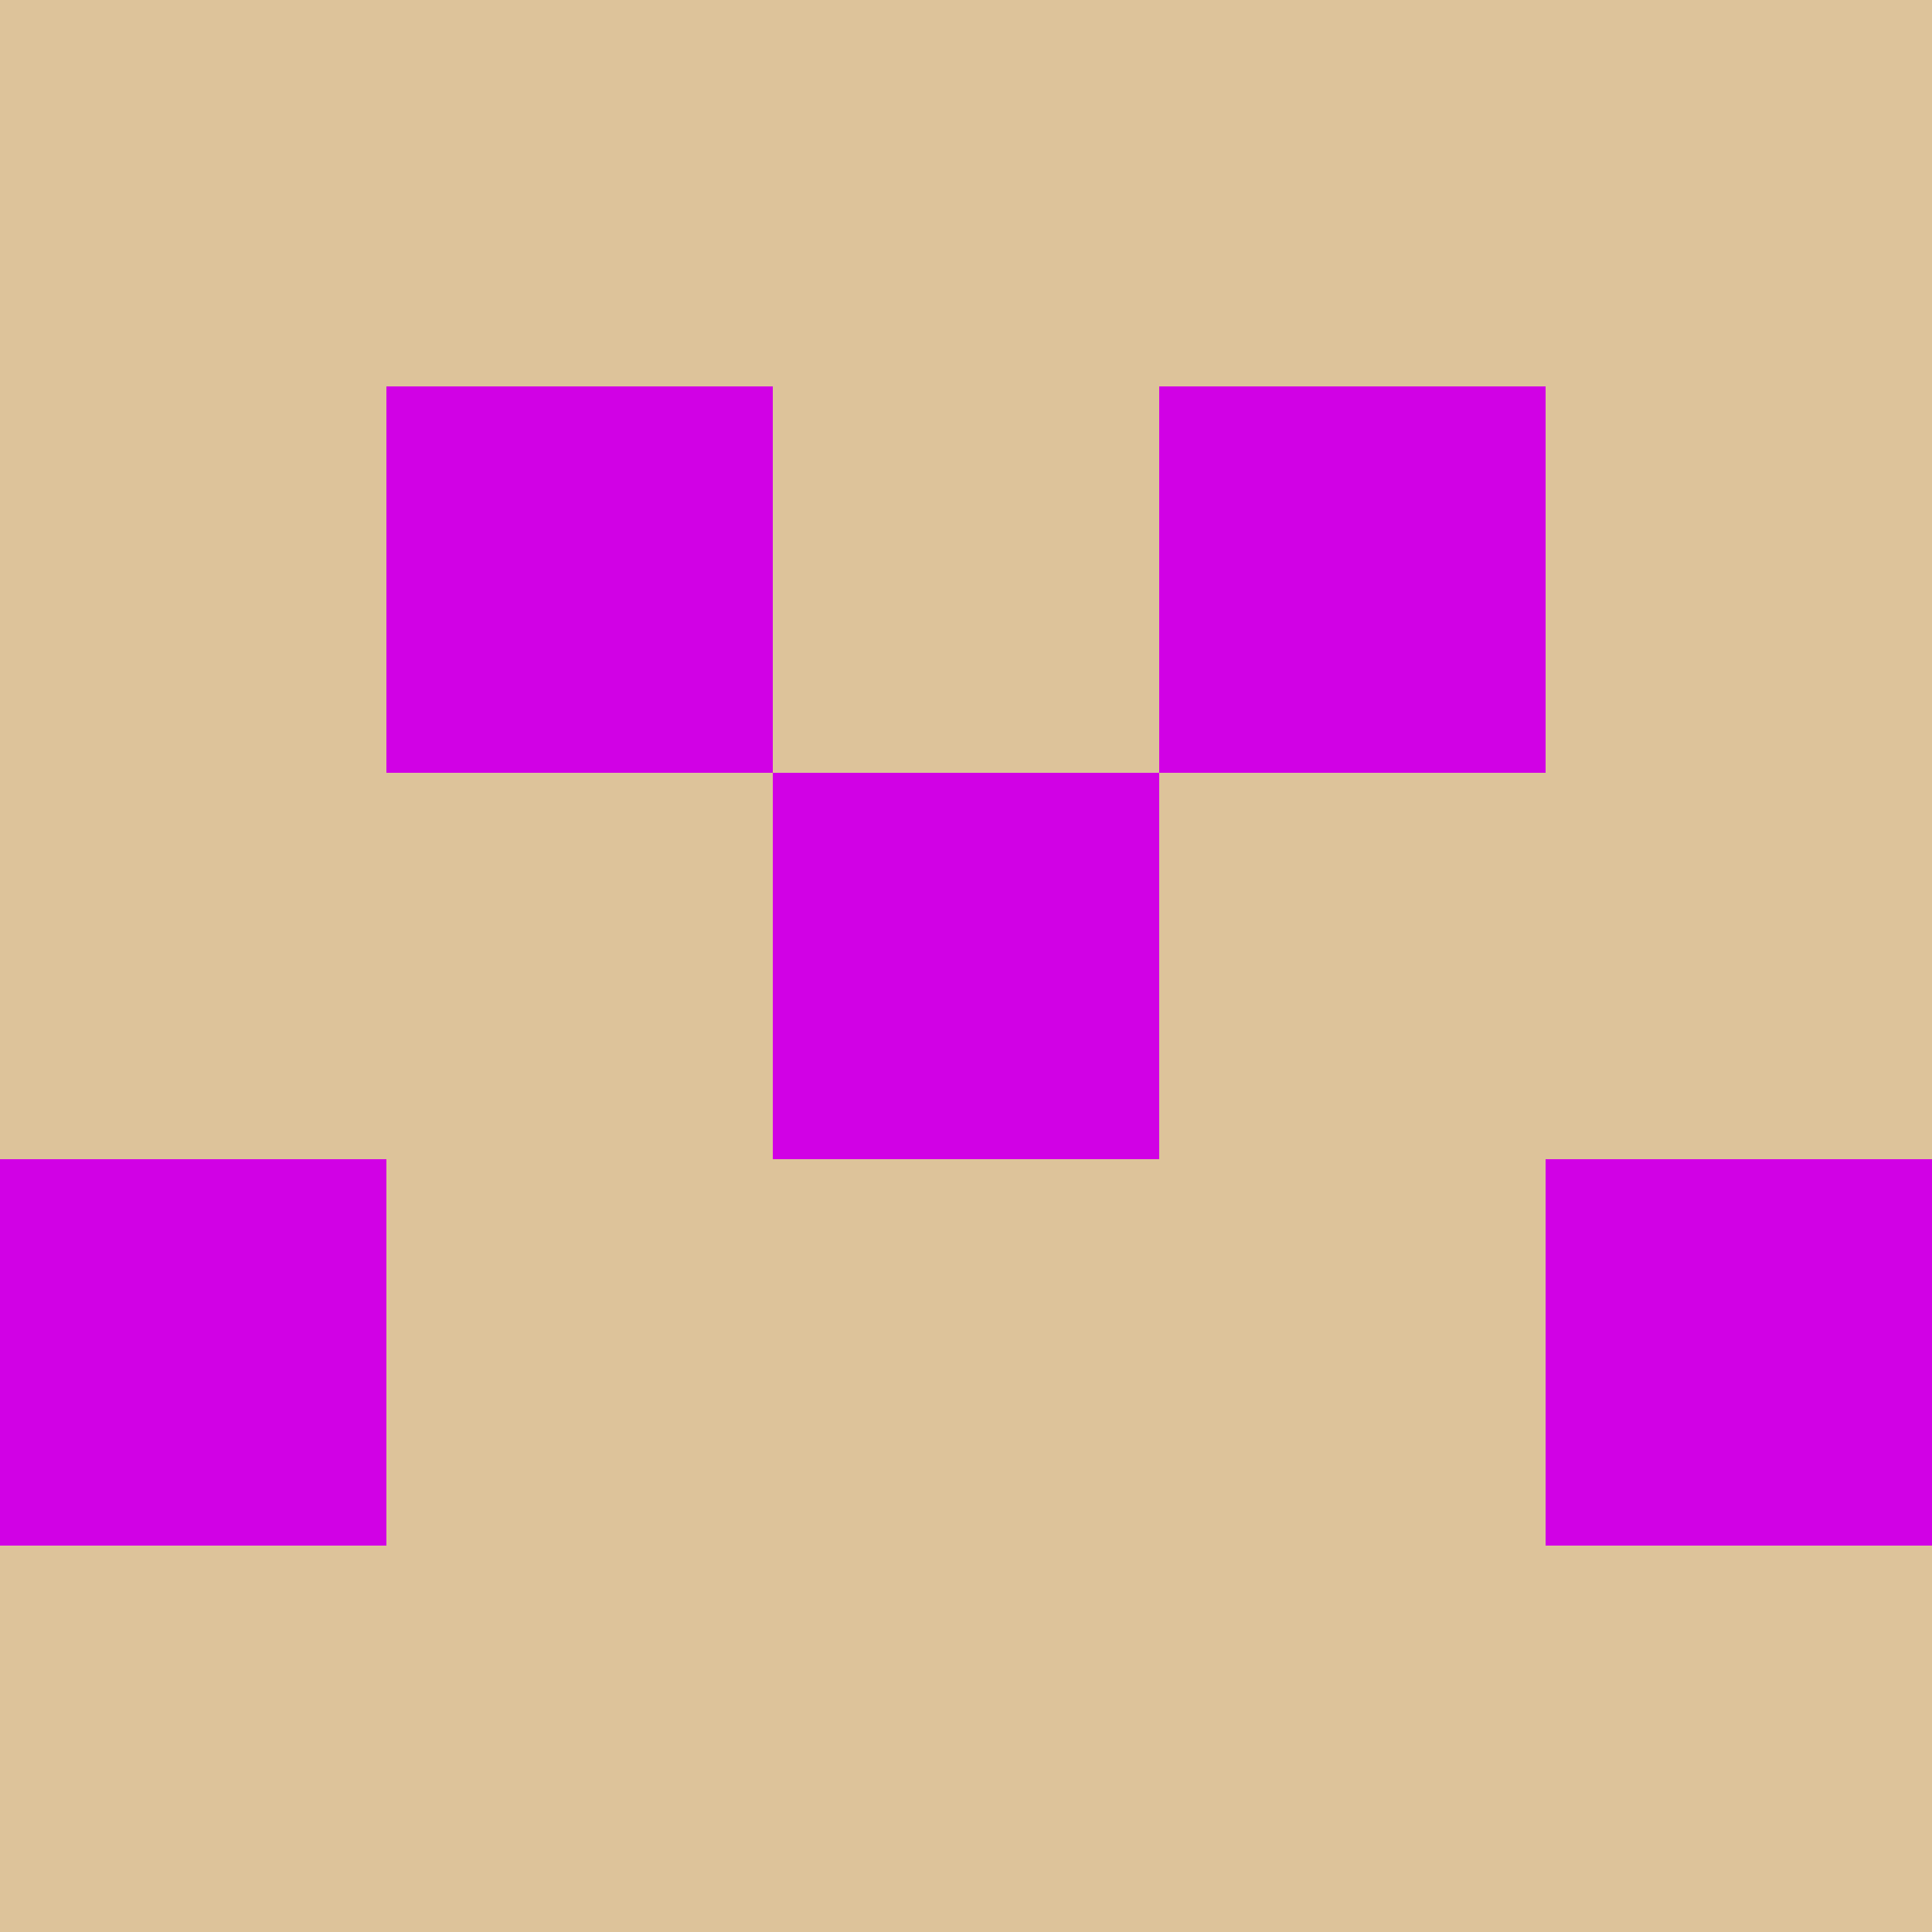
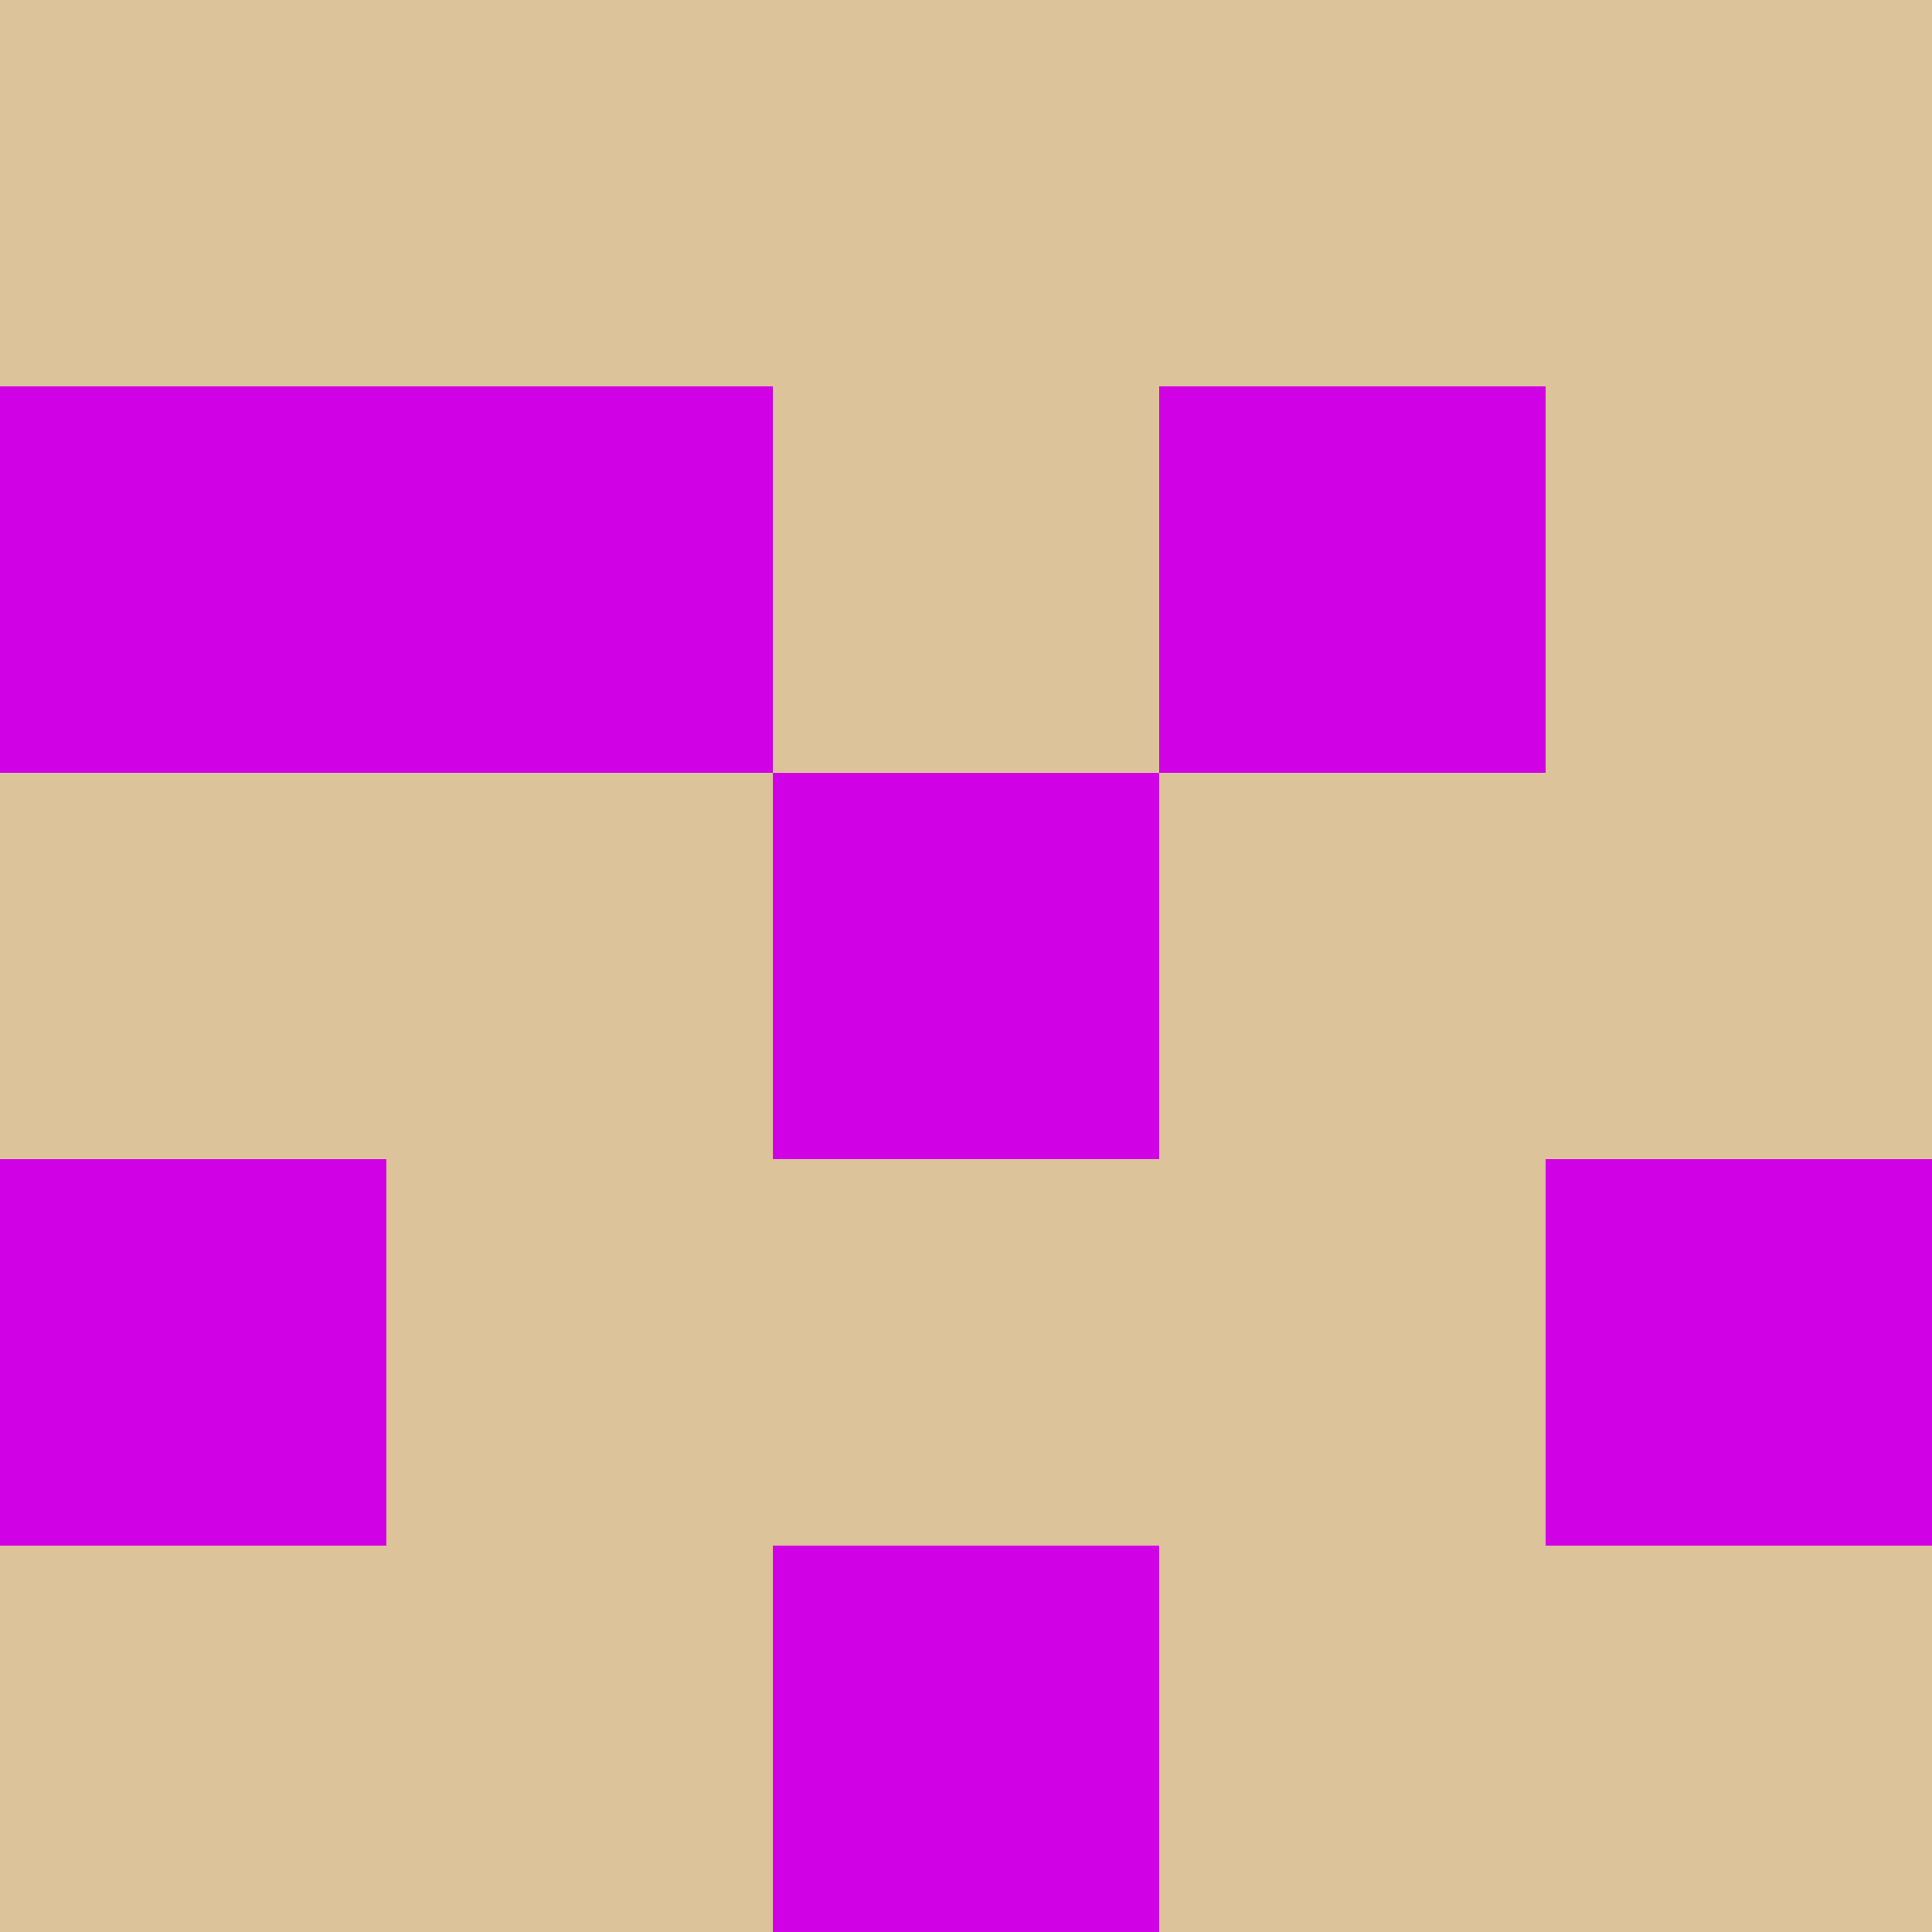
<svg xmlns="http://www.w3.org/2000/svg" viewBox="0 0 5 5" width="24" height="24">
  <rect width="5" height="5" fill="#d101e5" />
  <rect x="0" y="0" width="1" height="1" fill="#ddc39a" />
  <rect x="4" y="0" width="1" height="1" fill="#ddc39a" />
  <rect x="1" y="0" width="1" height="1" fill="#ddc39a" />
  <rect x="3" y="0" width="1" height="1" fill="#ddc39a" />
  <rect x="2" y="0" width="1" height="1" fill="#ddc39a" />
-   <rect x="0" y="1" width="1" height="1" fill="#ddc39a" />
  <rect x="4" y="1" width="1" height="1" fill="#ddc39a" />
  <rect x="2" y="1" width="1" height="1" fill="#ddc39a" />
  <rect x="0" y="2" width="1" height="1" fill="#ddc39a" />
  <rect x="4" y="2" width="1" height="1" fill="#ddc39a" />
  <rect x="1" y="2" width="1" height="1" fill="#ddc39a" />
  <rect x="3" y="2" width="1" height="1" fill="#ddc39a" />
  <rect x="1" y="3" width="1" height="1" fill="#ddc39a" />
  <rect x="3" y="3" width="1" height="1" fill="#ddc39a" />
  <rect x="2" y="3" width="1" height="1" fill="#ddc39a" />
  <rect x="0" y="4" width="1" height="1" fill="#ddc39a" />
  <rect x="4" y="4" width="1" height="1" fill="#ddc39a" />
  <rect x="1" y="4" width="1" height="1" fill="#ddc39a" />
  <rect x="3" y="4" width="1" height="1" fill="#ddc39a" />
-   <rect x="2" y="4" width="1" height="1" fill="#ddc39a" />
</svg>